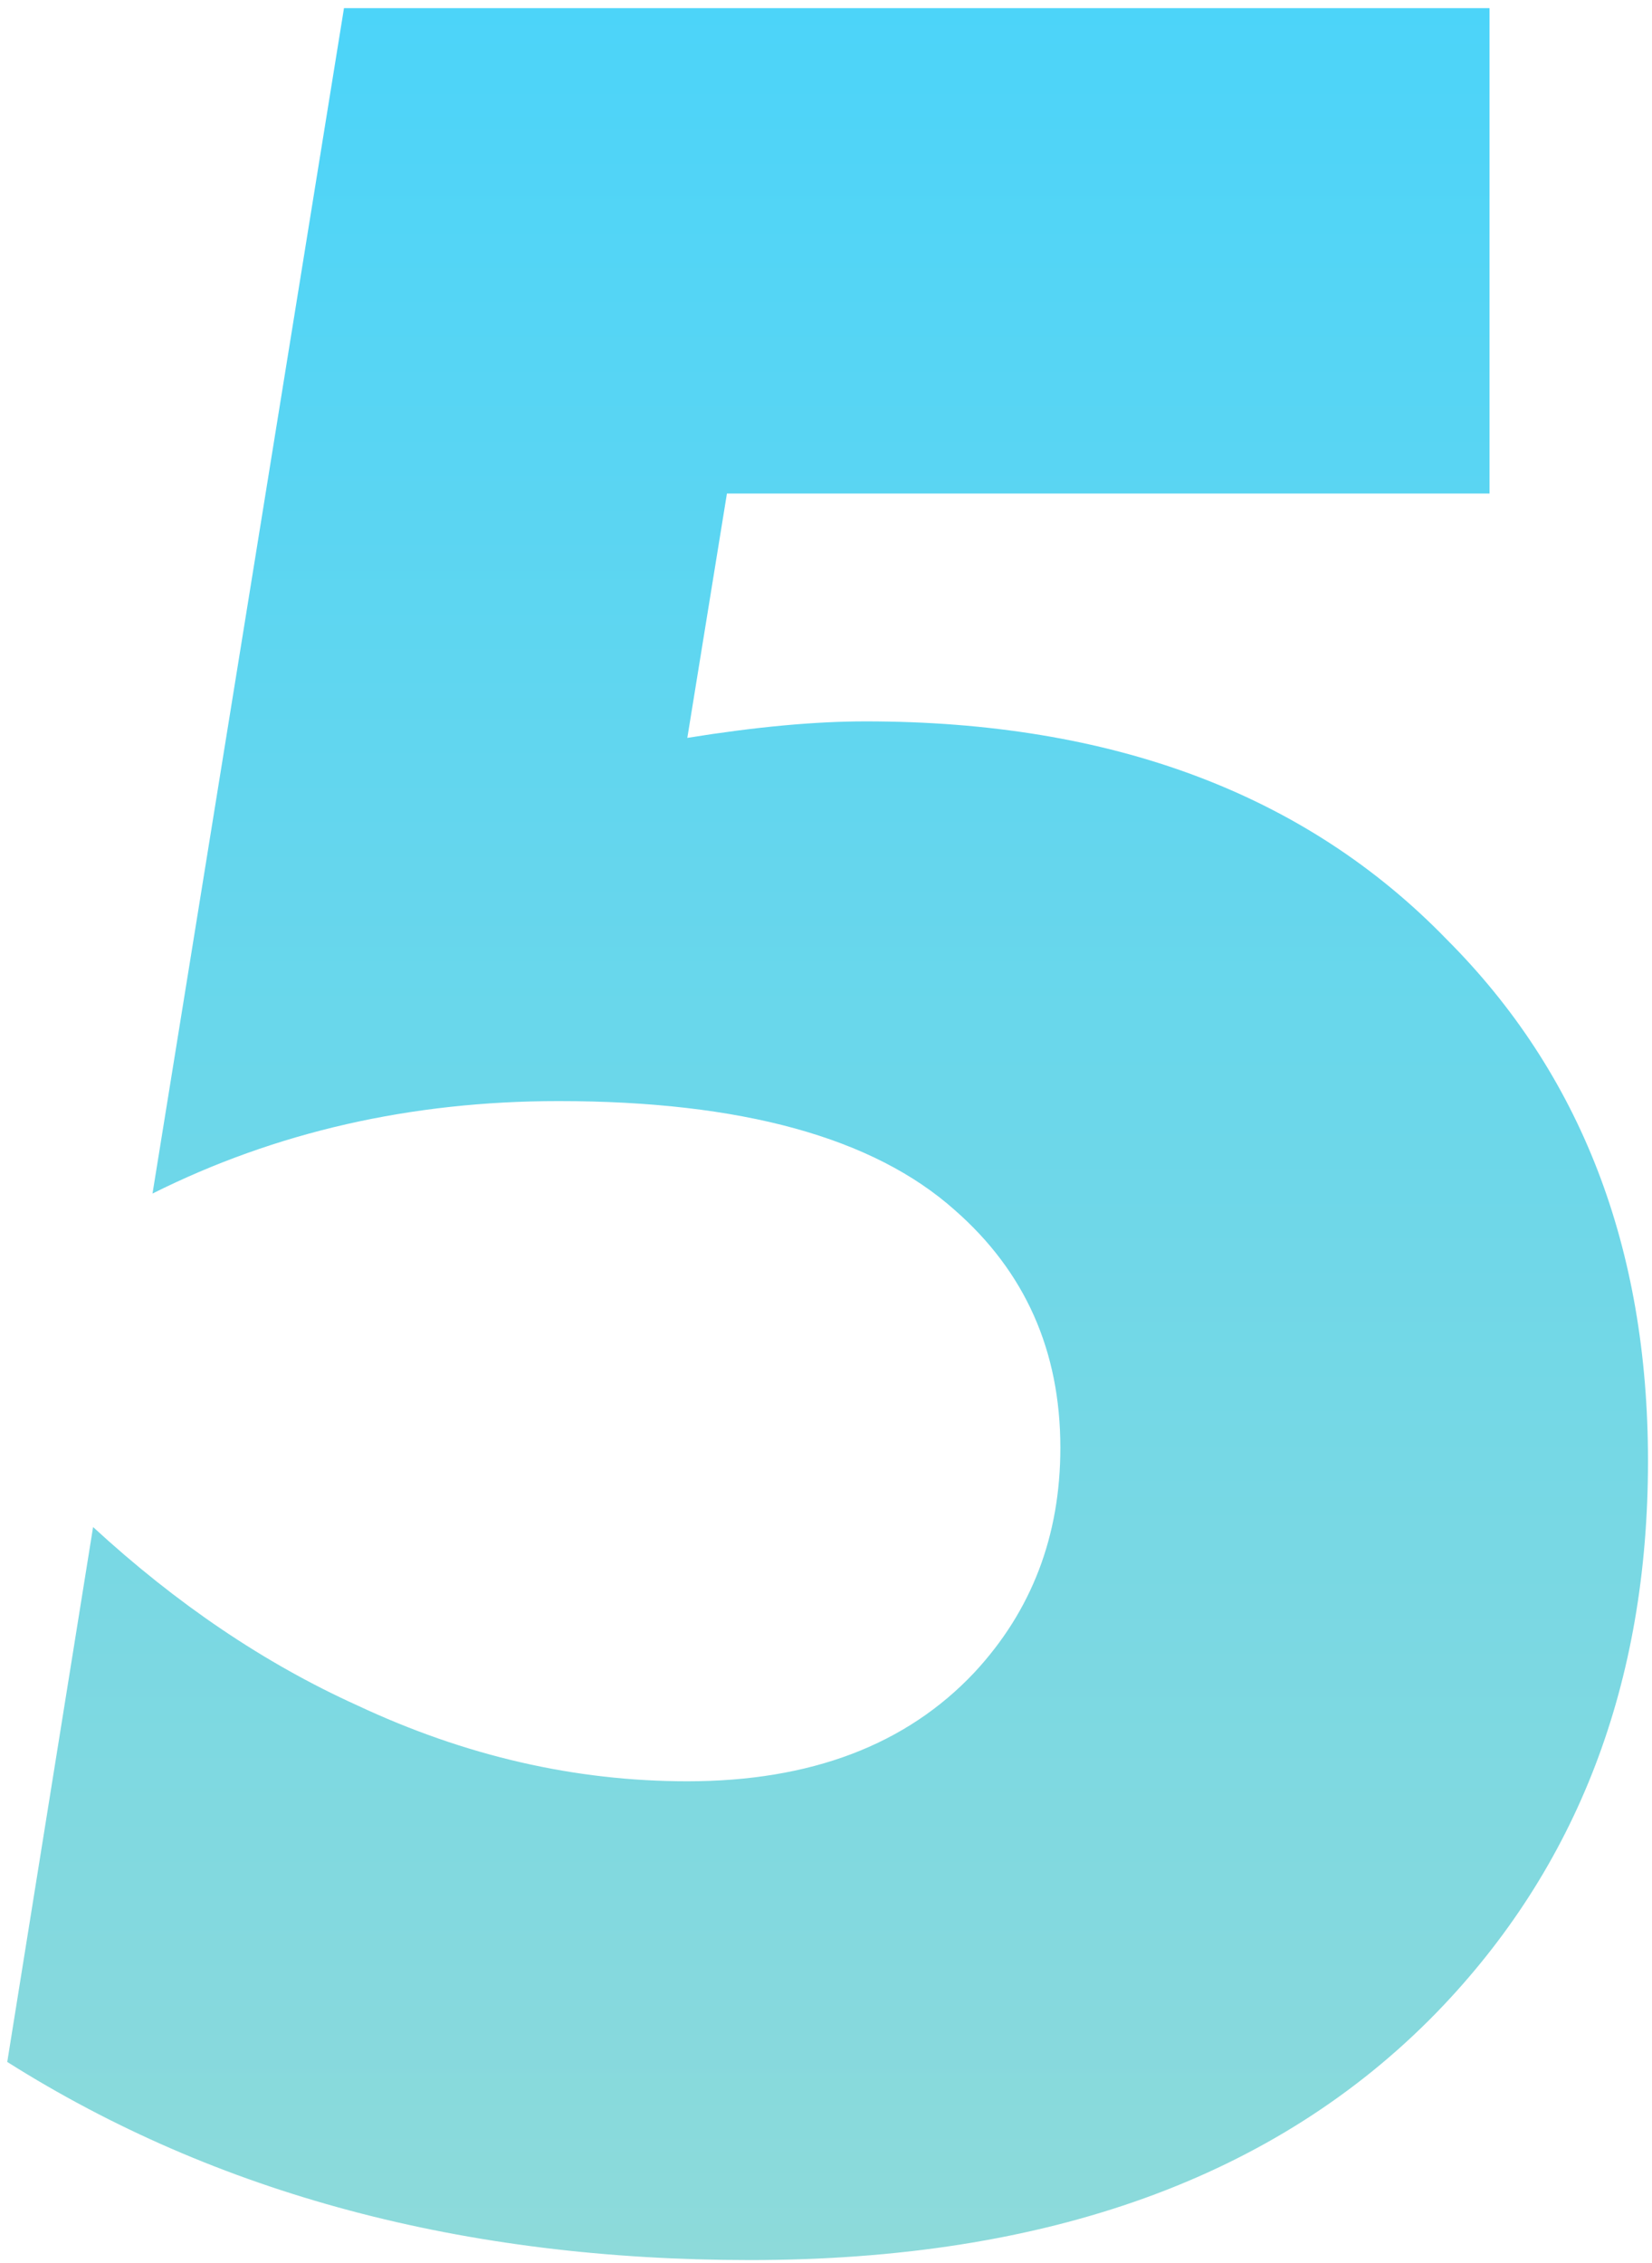
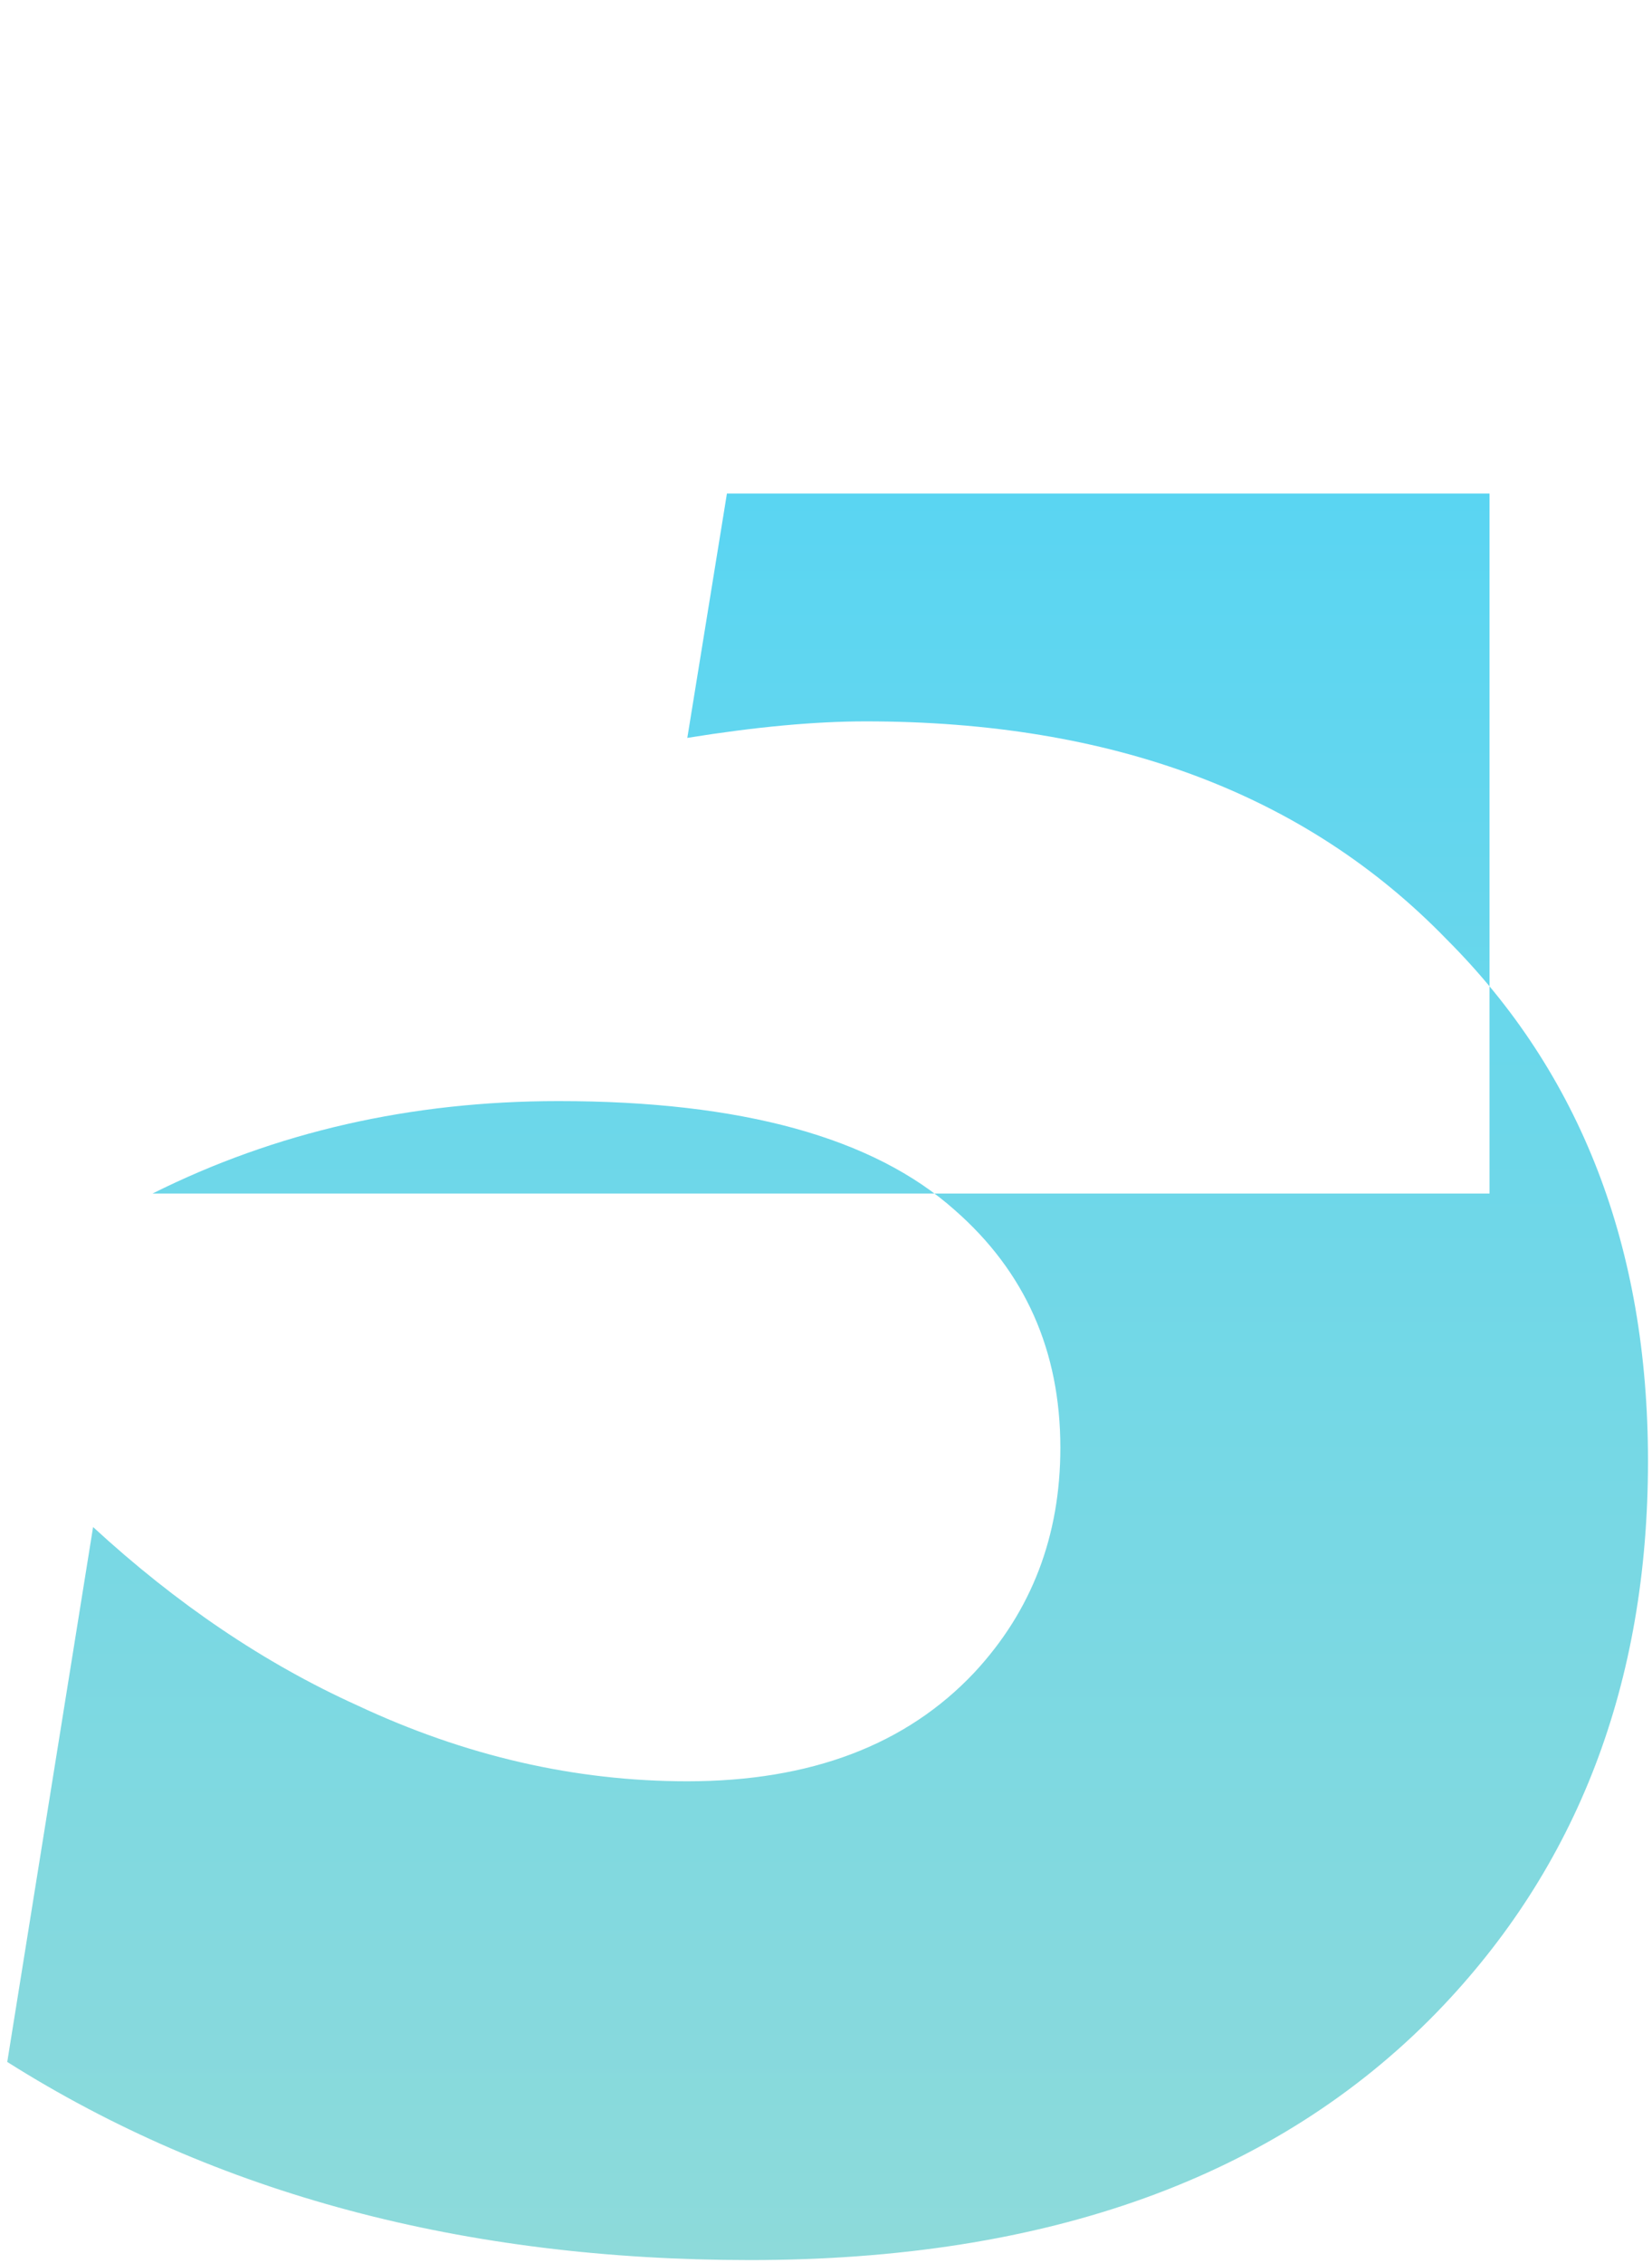
<svg xmlns="http://www.w3.org/2000/svg" width="192" height="263" viewBox="0 0 192 263" fill="none">
-   <path d="M173.117 0.948V57.35H84.486L79.882 85.743C87.812 84.464 94.718 83.824 100.601 83.824C129.249 83.824 151.759 92.265 168.129 109.148C183.733 124.751 191.534 144.958 191.534 169.77C191.534 195.605 183.349 216.963 166.978 233.845C148.306 253.029 121.704 262.622 87.172 262.622C53.92 262.622 25.143 254.948 0.843 239.601L10.819 177.444C20.539 186.396 30.771 193.303 41.514 198.163C54.047 204.046 66.837 206.987 79.882 206.987C94.206 206.987 105.333 202.767 113.263 194.326C119.913 187.164 123.238 178.467 123.238 168.235C123.238 156.981 119.146 147.772 110.961 140.61C101.496 132.169 86.149 127.948 64.918 127.948C47.781 127.948 32.05 131.529 17.725 138.692L39.979 0.948H173.117Z" fill="url(#paint0_linear)" />
+   <path d="M173.117 0.948V57.35H84.486L79.882 85.743C87.812 84.464 94.718 83.824 100.601 83.824C129.249 83.824 151.759 92.265 168.129 109.148C183.733 124.751 191.534 144.958 191.534 169.77C191.534 195.605 183.349 216.963 166.978 233.845C148.306 253.029 121.704 262.622 87.172 262.622C53.92 262.622 25.143 254.948 0.843 239.601L10.819 177.444C20.539 186.396 30.771 193.303 41.514 198.163C54.047 204.046 66.837 206.987 79.882 206.987C94.206 206.987 105.333 202.767 113.263 194.326C119.913 187.164 123.238 178.467 123.238 168.235C123.238 156.981 119.146 147.772 110.961 140.61C101.496 132.169 86.149 127.948 64.918 127.948C47.781 127.948 32.05 131.529 17.725 138.692H173.117Z" fill="url(#paint0_linear)" />
  <defs>
    <linearGradient id="paint0_linear" x1="96.189" y1="0.948" x2="96.189" y2="262.622" gradientUnits="userSpaceOnUse">
      <stop stop-color="#4CD4F9" />
      <stop offset="1" stop-color="#8DDADA" />
    </linearGradient>
  </defs>
</svg>